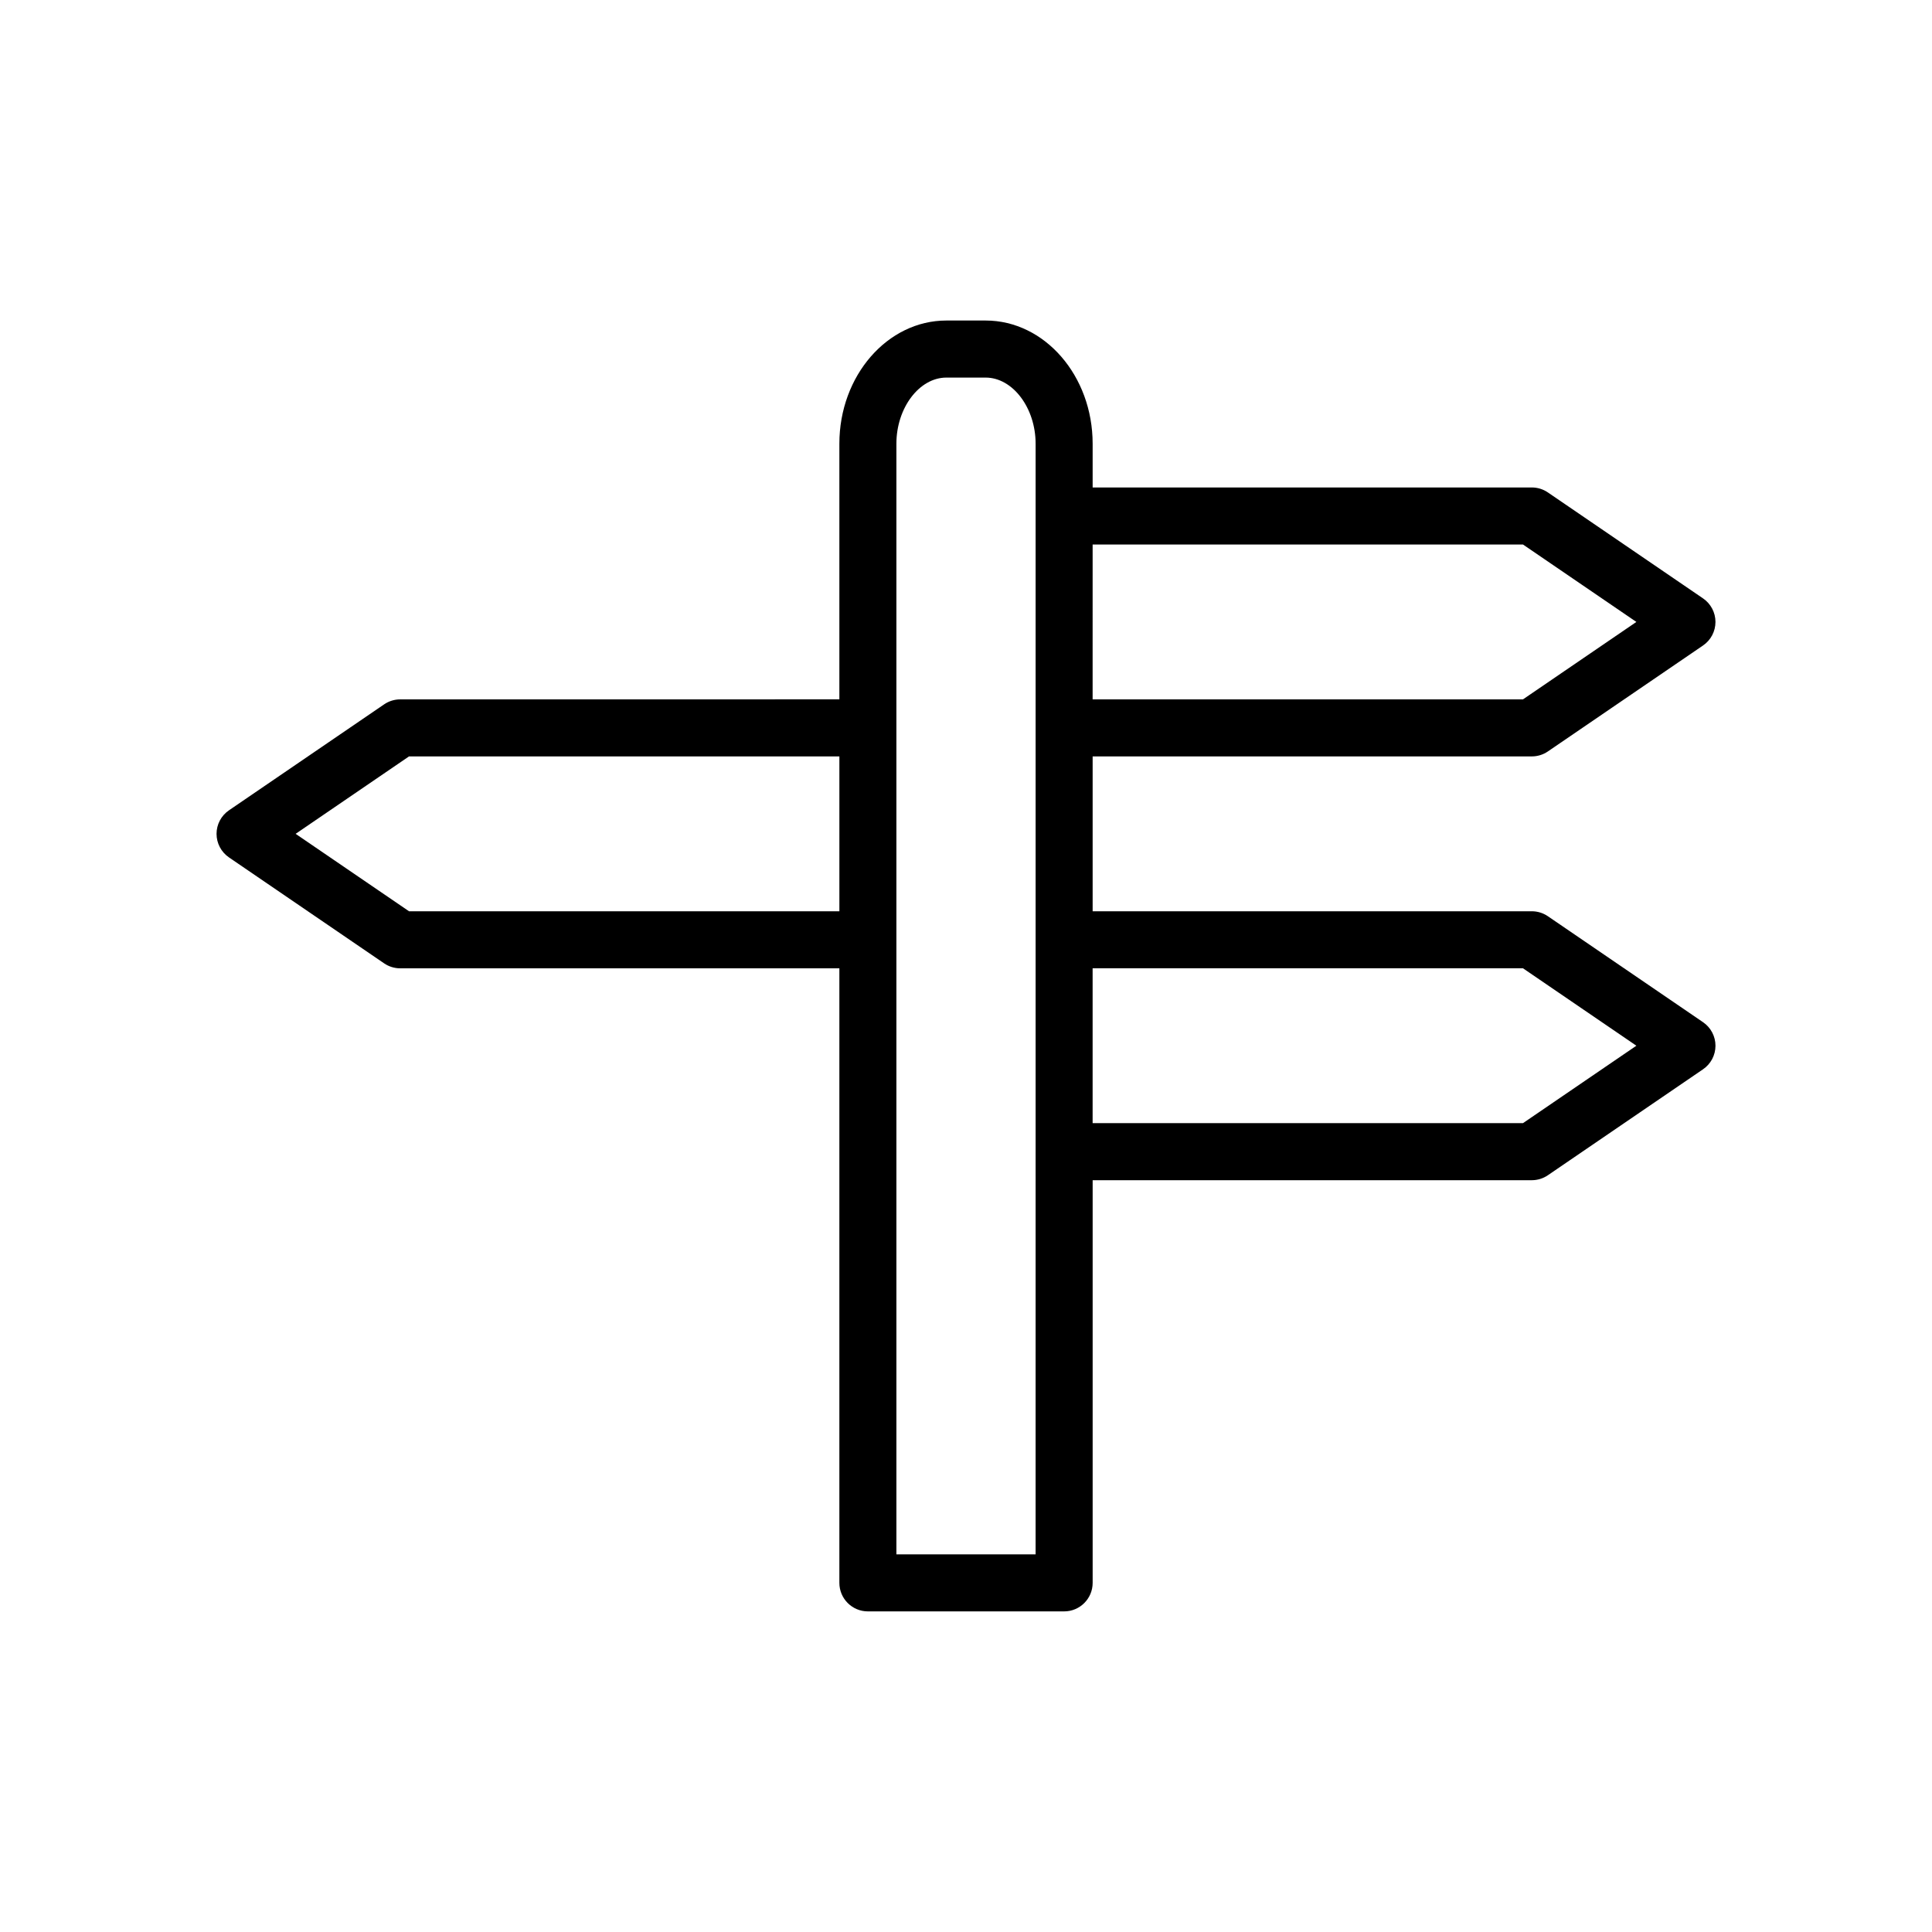
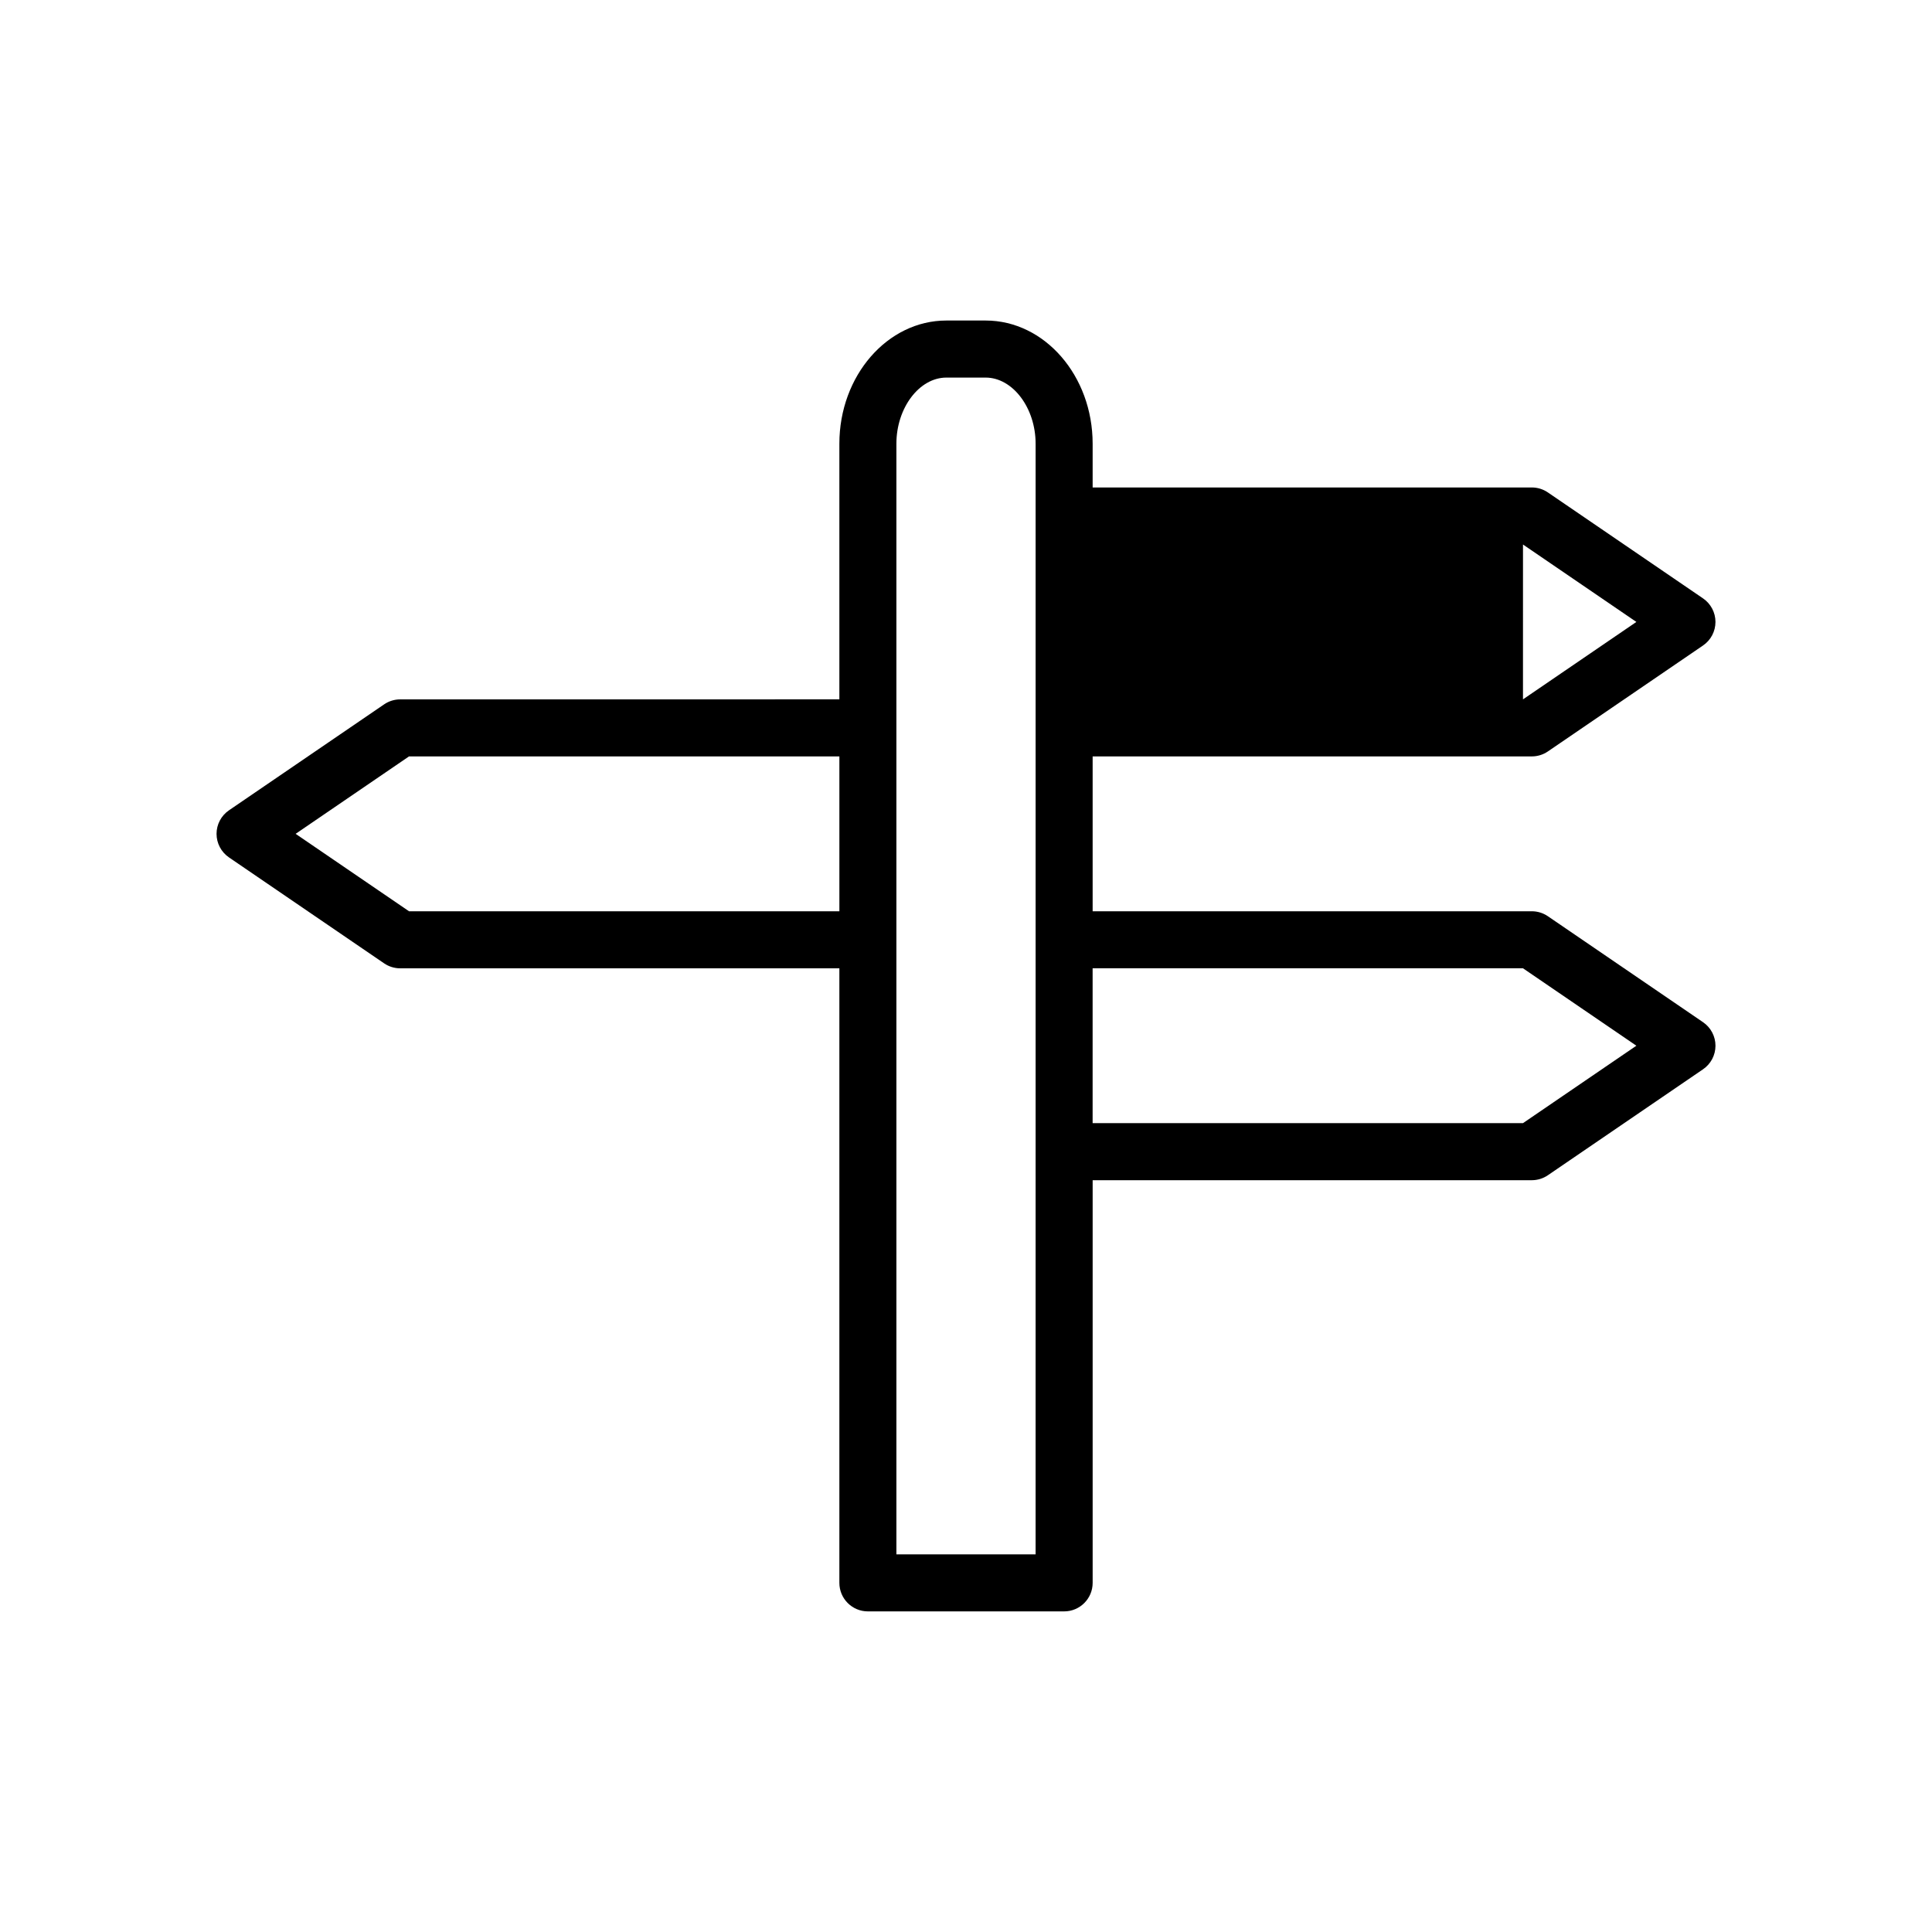
<svg xmlns="http://www.w3.org/2000/svg" fill="#000000" width="800px" height="800px" version="1.1" viewBox="144 144 512 512">
-   <path d="m595.32 414.89-41.117-28.078c-1.254-0.859-2.742-1.316-4.262-1.316h-116.38v-41.039h116.38c1.52 0 3.008-0.457 4.262-1.316l41.117-28.078c2.062-1.406 3.297-3.742 3.297-6.242 0-2.496-1.234-4.832-3.297-6.242l-41.117-28.078c-1.254-0.859-2.742-1.316-4.262-1.316h-116.38v-11.594c0-18-12.723-32.648-28.359-32.648h-10.402c-15.637 0-28.359 14.645-28.359 32.648v67.746l-116.38 0.008c-1.52 0-3.008 0.457-4.262 1.316l-41.117 28.078c-2.062 1.406-3.297 3.742-3.297 6.242 0 2.496 1.234 4.832 3.297 6.242l41.117 28.078c1.254 0.859 2.742 1.316 4.262 1.316h116.38v162.86c0 4.172 3.383 7.559 7.559 7.559h52.004c4.172 0 7.559-3.383 7.559-7.559v-106.71h116.38c1.52 0 3.008-0.457 4.262-1.316l41.117-28.078c2.062-1.406 3.297-3.742 3.297-6.242 0-2.492-1.234-4.828-3.297-6.238zm-47.715-126.59 30.051 20.52-30.051 20.52h-114.05l0.004-41.039zm-295.21 97.195-30.051-20.52 30.051-20.52h114.05v41.039zm166.05 170.42h-36.891v-294.32c0-9.504 6.066-17.531 13.246-17.531h10.402c7.18 0 13.246 8.027 13.246 17.531v187.61zm129.16-114.27h-114.05v-41.039h114.05l30.051 20.52z" />
+   <path d="m595.32 414.89-41.117-28.078c-1.254-0.859-2.742-1.316-4.262-1.316h-116.38v-41.039h116.38c1.52 0 3.008-0.457 4.262-1.316l41.117-28.078c2.062-1.406 3.297-3.742 3.297-6.242 0-2.496-1.234-4.832-3.297-6.242l-41.117-28.078c-1.254-0.859-2.742-1.316-4.262-1.316h-116.38v-11.594c0-18-12.723-32.648-28.359-32.648h-10.402c-15.637 0-28.359 14.645-28.359 32.648v67.746l-116.38 0.008c-1.52 0-3.008 0.457-4.262 1.316l-41.117 28.078c-2.062 1.406-3.297 3.742-3.297 6.242 0 2.496 1.234 4.832 3.297 6.242l41.117 28.078c1.254 0.859 2.742 1.316 4.262 1.316h116.38v162.86c0 4.172 3.383 7.559 7.559 7.559h52.004c4.172 0 7.559-3.383 7.559-7.559v-106.71h116.38c1.52 0 3.008-0.457 4.262-1.316l41.117-28.078c2.062-1.406 3.297-3.742 3.297-6.242 0-2.492-1.234-4.828-3.297-6.238zm-47.715-126.59 30.051 20.52-30.051 20.52l0.004-41.039zm-295.21 97.195-30.051-20.52 30.051-20.52h114.05v41.039zm166.05 170.42h-36.891v-294.32c0-9.504 6.066-17.531 13.246-17.531h10.402c7.18 0 13.246 8.027 13.246 17.531v187.61zm129.16-114.27h-114.05v-41.039h114.05l30.051 20.52z" />
</svg>